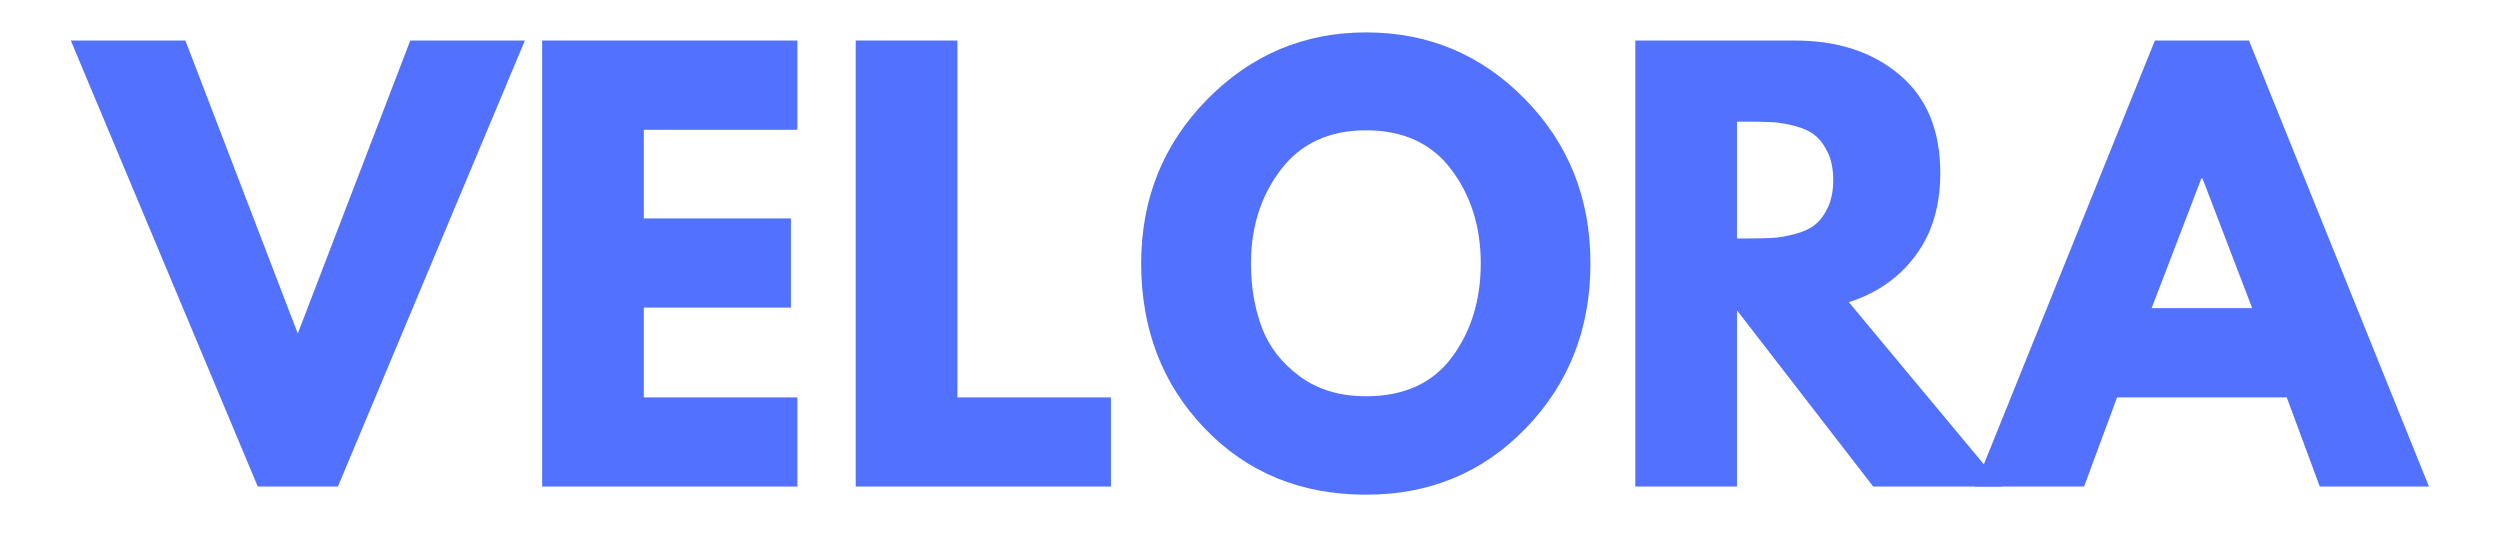
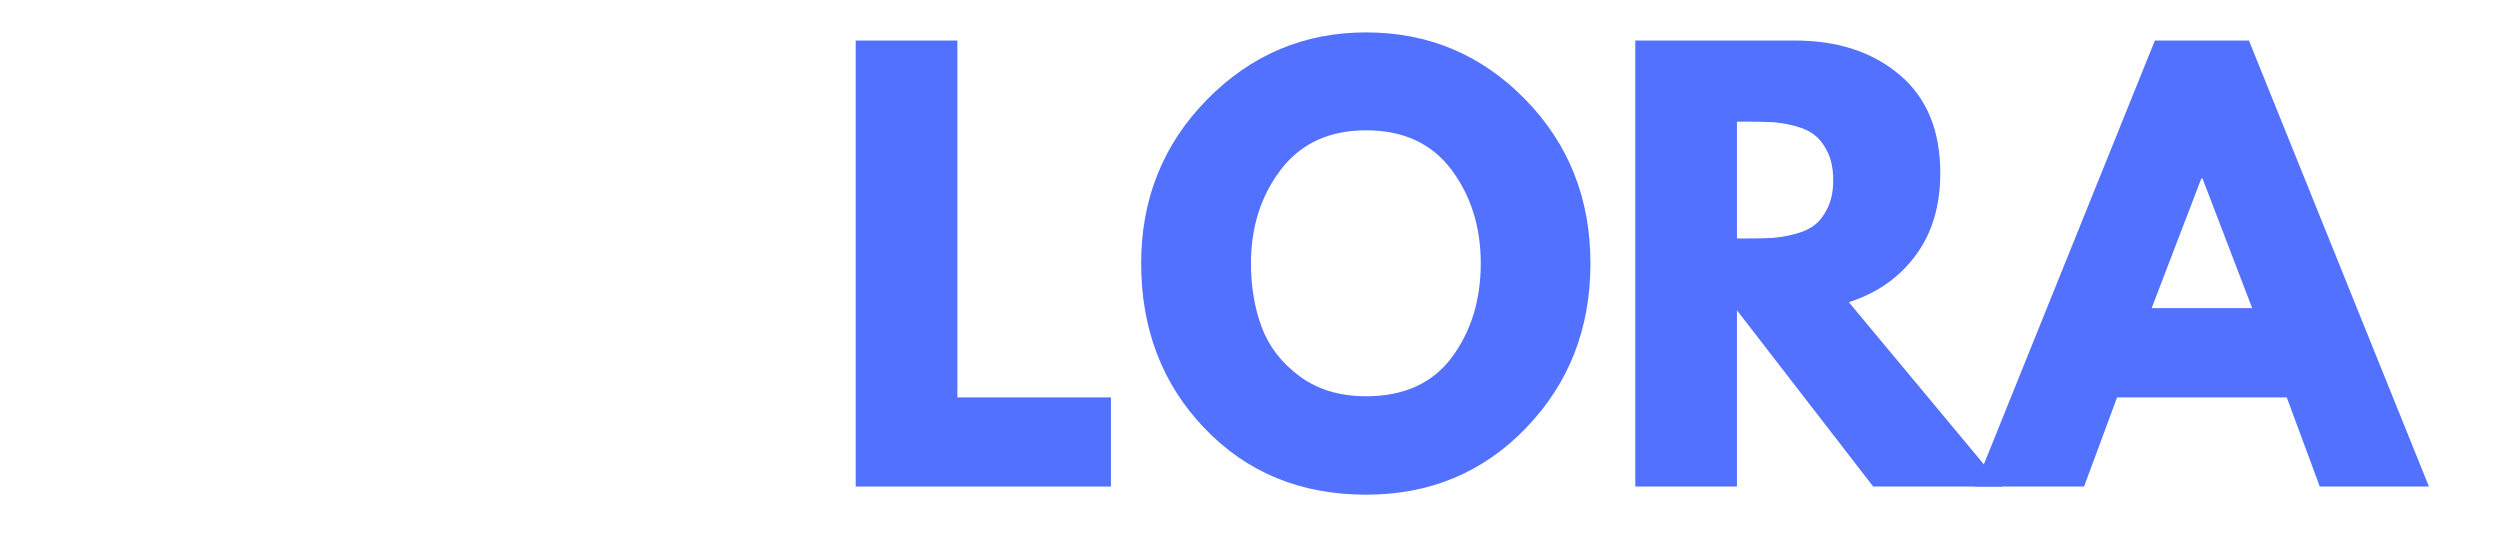
<svg xmlns="http://www.w3.org/2000/svg" version="1.0" preserveAspectRatio="xMidYMid meet" height="110" viewBox="0 0 375 82.5" zoomAndPan="magnify" width="500">
  <defs>
    <g />
  </defs>
  <g fill-opacity="1" fill="#5271ff">
    <g transform="translate(12.886, 72.985)">
      <g>
-         <path d="M 25.781 0 L -2.266 -66.906 L 14.922 -66.906 L 31.781 -22.953 L 48.656 -66.906 L 65.844 -66.906 L 37.797 0 Z M 25.781 0" />
-       </g>
+         </g>
    </g>
  </g>
  <g fill-opacity="1" fill="#5271ff">
    <g transform="translate(76.463, 72.985)">
      <g>
-         <path d="M 43.141 -66.906 L 43.141 -53.516 L 20.109 -53.516 L 20.109 -40.219 L 42.172 -40.219 L 42.172 -26.844 L 20.109 -26.844 L 20.109 -13.375 L 43.141 -13.375 L 43.141 0 L 4.859 0 L 4.859 -66.906 Z M 43.141 -66.906" />
-       </g>
+         </g>
    </g>
  </g>
  <g fill-opacity="1" fill="#5271ff">
    <g transform="translate(123.498, 72.985)">
      <g>
        <path d="M 20.109 -66.906 L 20.109 -13.375 L 43.141 -13.375 L 43.141 0 L 4.859 0 L 4.859 -66.906 Z M 20.109 -66.906" />
      </g>
    </g>
  </g>
  <g fill-opacity="1" fill="#5271ff">
    <g transform="translate(169.316, 72.985)">
      <g>
        <path d="M 1.859 -33.484 C 1.859 -43.16 5.156 -51.352 11.75 -58.062 C 18.352 -64.77 26.301 -68.125 35.594 -68.125 C 44.945 -68.125 52.895 -64.785 59.438 -58.109 C 65.977 -51.43 69.25 -43.223 69.25 -33.484 C 69.25 -23.703 66.031 -15.473 59.594 -8.797 C 53.164 -2.117 45.164 1.219 35.594 1.219 C 25.812 1.219 17.742 -2.094 11.391 -8.719 C 5.035 -15.344 1.859 -23.598 1.859 -33.484 Z M 18.328 -33.484 C 18.328 -29.973 18.867 -26.77 19.953 -23.875 C 21.035 -20.988 22.926 -18.547 25.625 -16.547 C 28.332 -14.547 31.656 -13.547 35.594 -13.547 C 41.27 -13.547 45.555 -15.488 48.453 -19.375 C 51.348 -23.27 52.797 -27.973 52.797 -33.484 C 52.797 -38.953 51.32 -43.645 48.375 -47.562 C 45.426 -51.477 41.164 -53.438 35.594 -53.438 C 30.082 -53.438 25.828 -51.477 22.828 -47.562 C 19.828 -43.645 18.328 -38.953 18.328 -33.484 Z M 18.328 -33.484" />
      </g>
    </g>
  </g>
  <g fill-opacity="1" fill="#5271ff">
    <g transform="translate(240.435, 72.985)">
      <g>
        <path d="M 4.859 -66.906 L 28.781 -66.906 C 35.219 -66.906 40.461 -65.188 44.516 -61.75 C 48.578 -58.32 50.609 -53.414 50.609 -47.031 C 50.609 -42.113 49.375 -37.992 46.906 -34.672 C 44.445 -31.348 41.109 -29.008 36.891 -27.656 L 59.922 0 L 40.547 0 L 20.109 -26.438 L 20.109 0 L 4.859 0 Z M 20.109 -37.219 L 21.891 -37.219 C 23.297 -37.219 24.484 -37.242 25.453 -37.297 C 26.43 -37.359 27.539 -37.551 28.781 -37.875 C 30.031 -38.195 31.031 -38.656 31.781 -39.25 C 32.539 -39.844 33.191 -40.707 33.734 -41.844 C 34.273 -42.977 34.547 -44.352 34.547 -45.969 C 34.547 -47.594 34.273 -48.973 33.734 -50.109 C 33.191 -51.242 32.539 -52.109 31.781 -52.703 C 31.031 -53.305 30.031 -53.77 28.781 -54.094 C 27.539 -54.414 26.43 -54.602 25.453 -54.656 C 24.484 -54.707 23.297 -54.734 21.891 -54.734 L 20.109 -54.734 Z M 20.109 -37.219" />
      </g>
    </g>
  </g>
  <g fill-opacity="1" fill="#5271ff">
    <g transform="translate(298.498, 72.985)">
      <g>
        <path d="M 38.844 -66.906 L 65.844 0 L 49.469 0 L 44.516 -13.375 L 19.062 -13.375 L 14.109 0 L -2.266 0 L 24.734 -66.906 Z M 39.328 -26.766 L 31.875 -46.219 L 31.703 -46.219 L 24.25 -26.766 Z M 39.328 -26.766" />
      </g>
    </g>
  </g>
</svg>